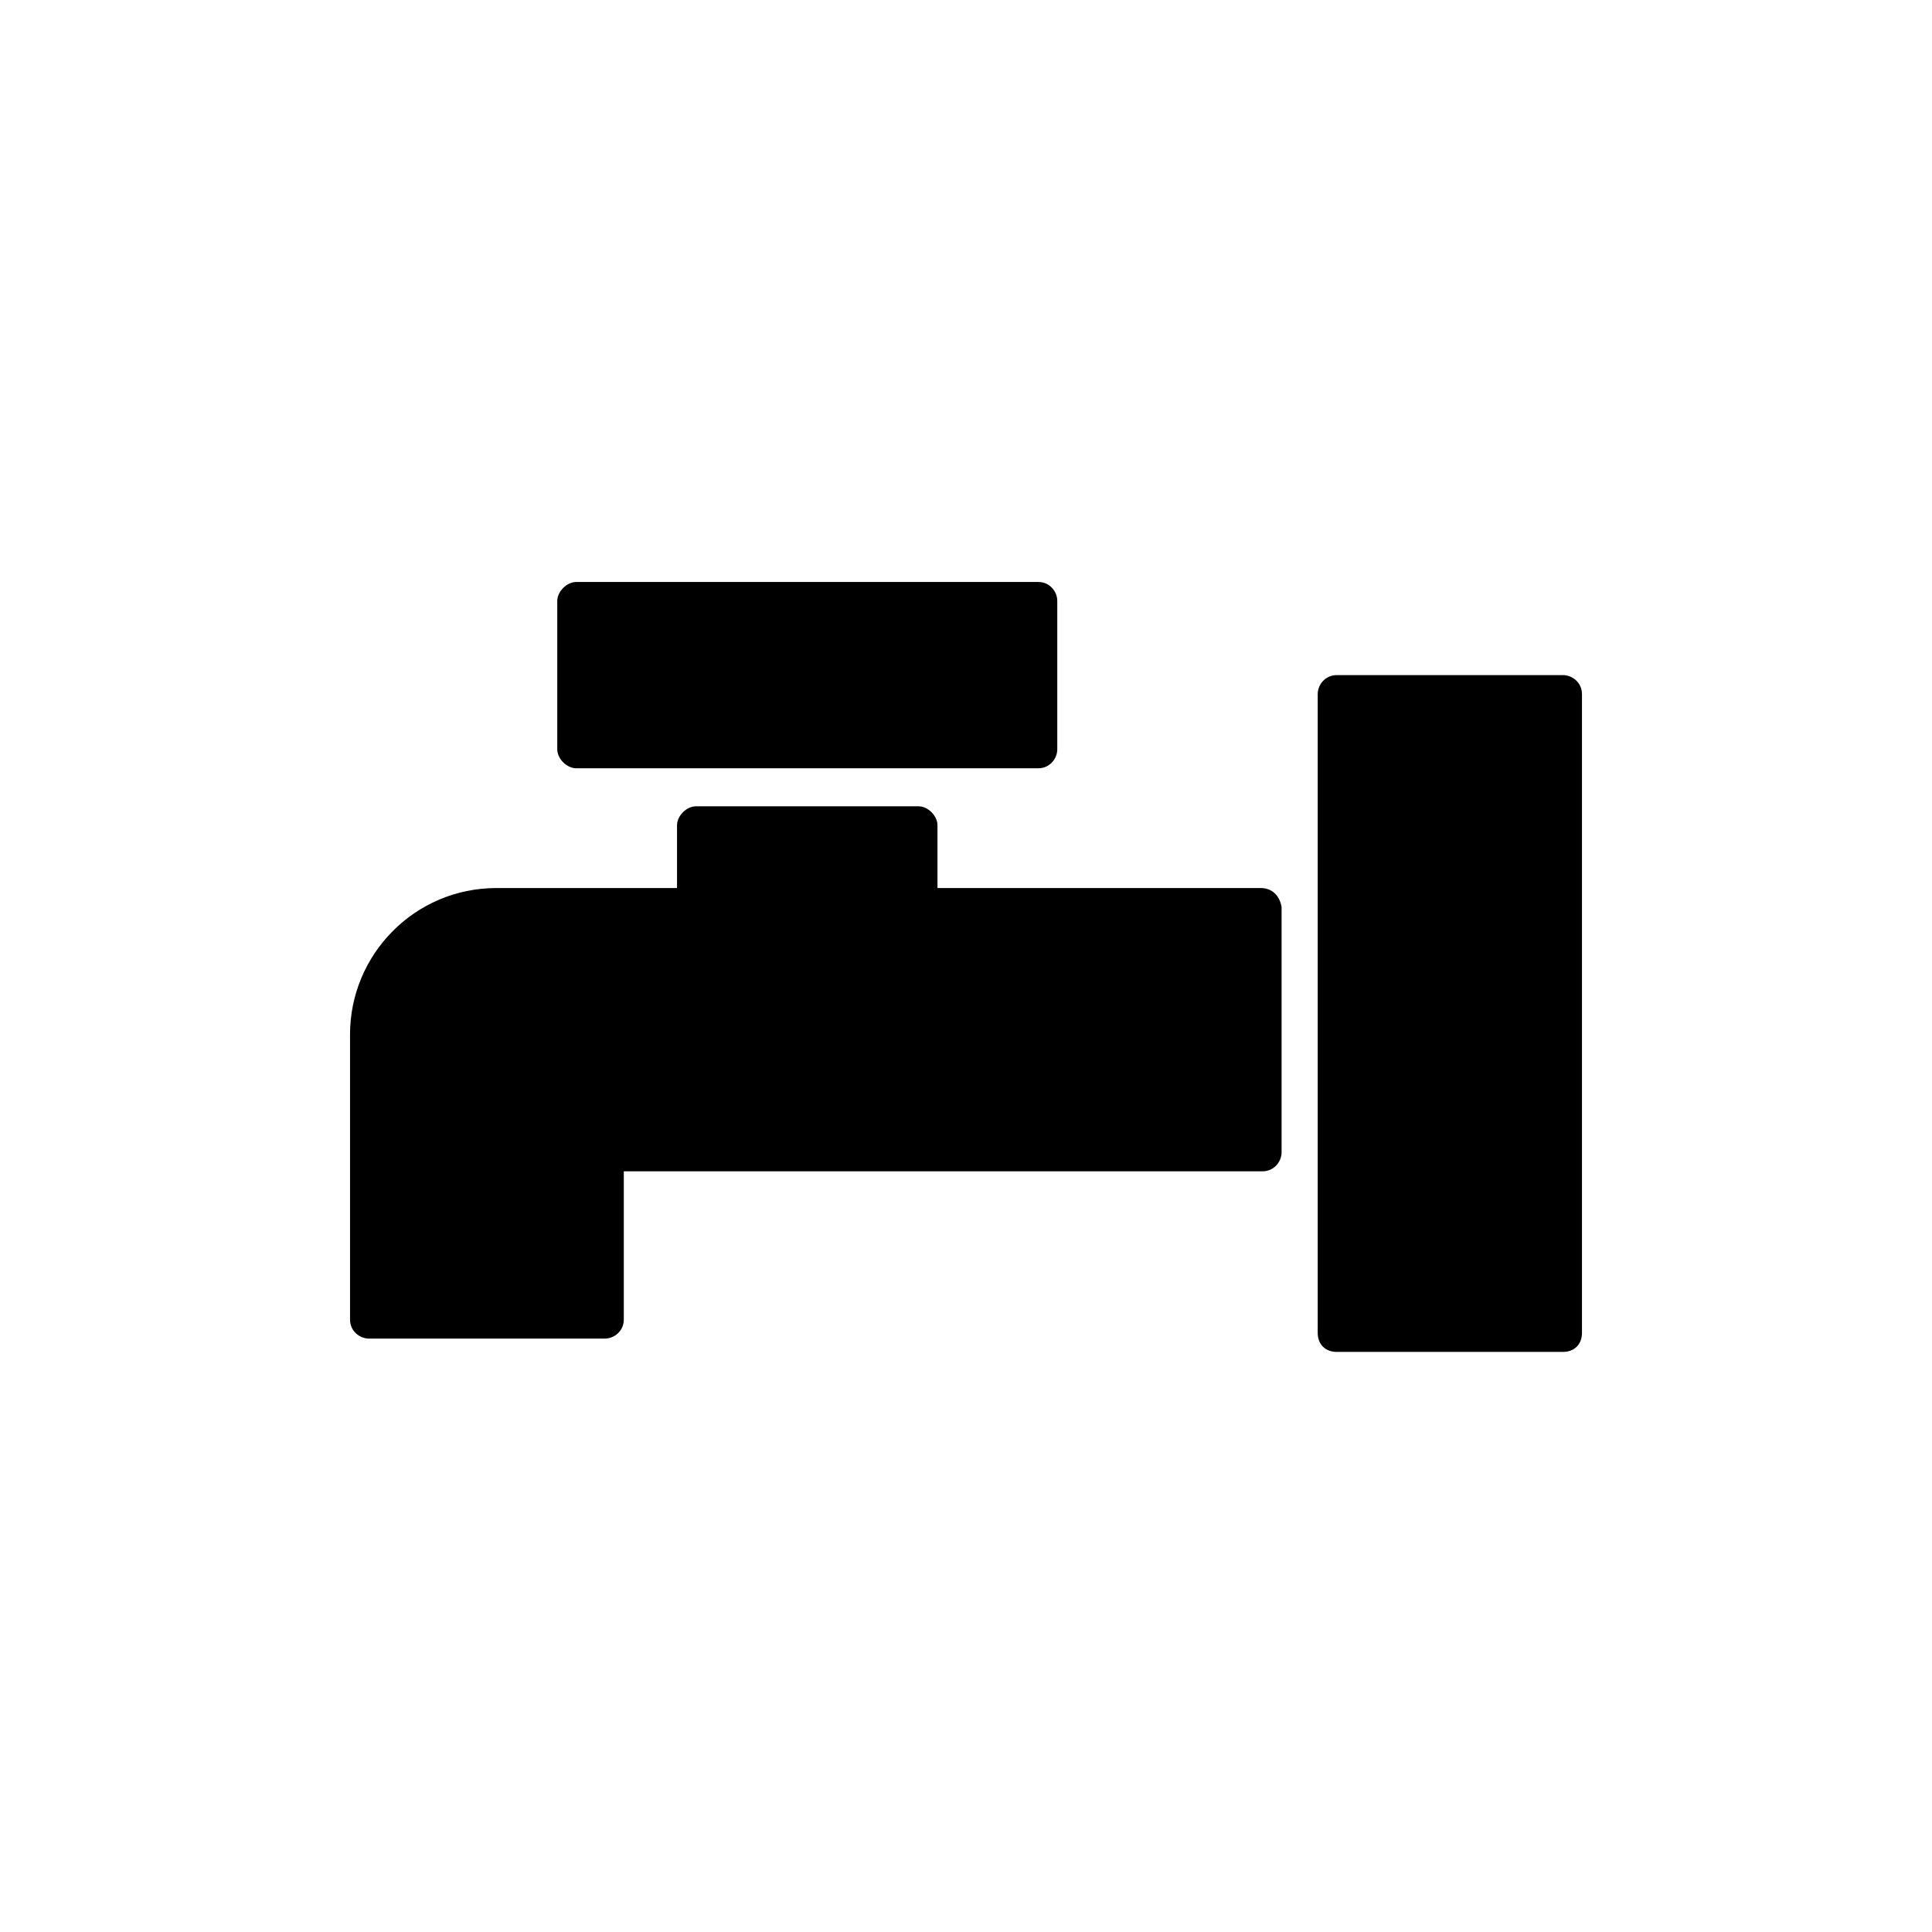
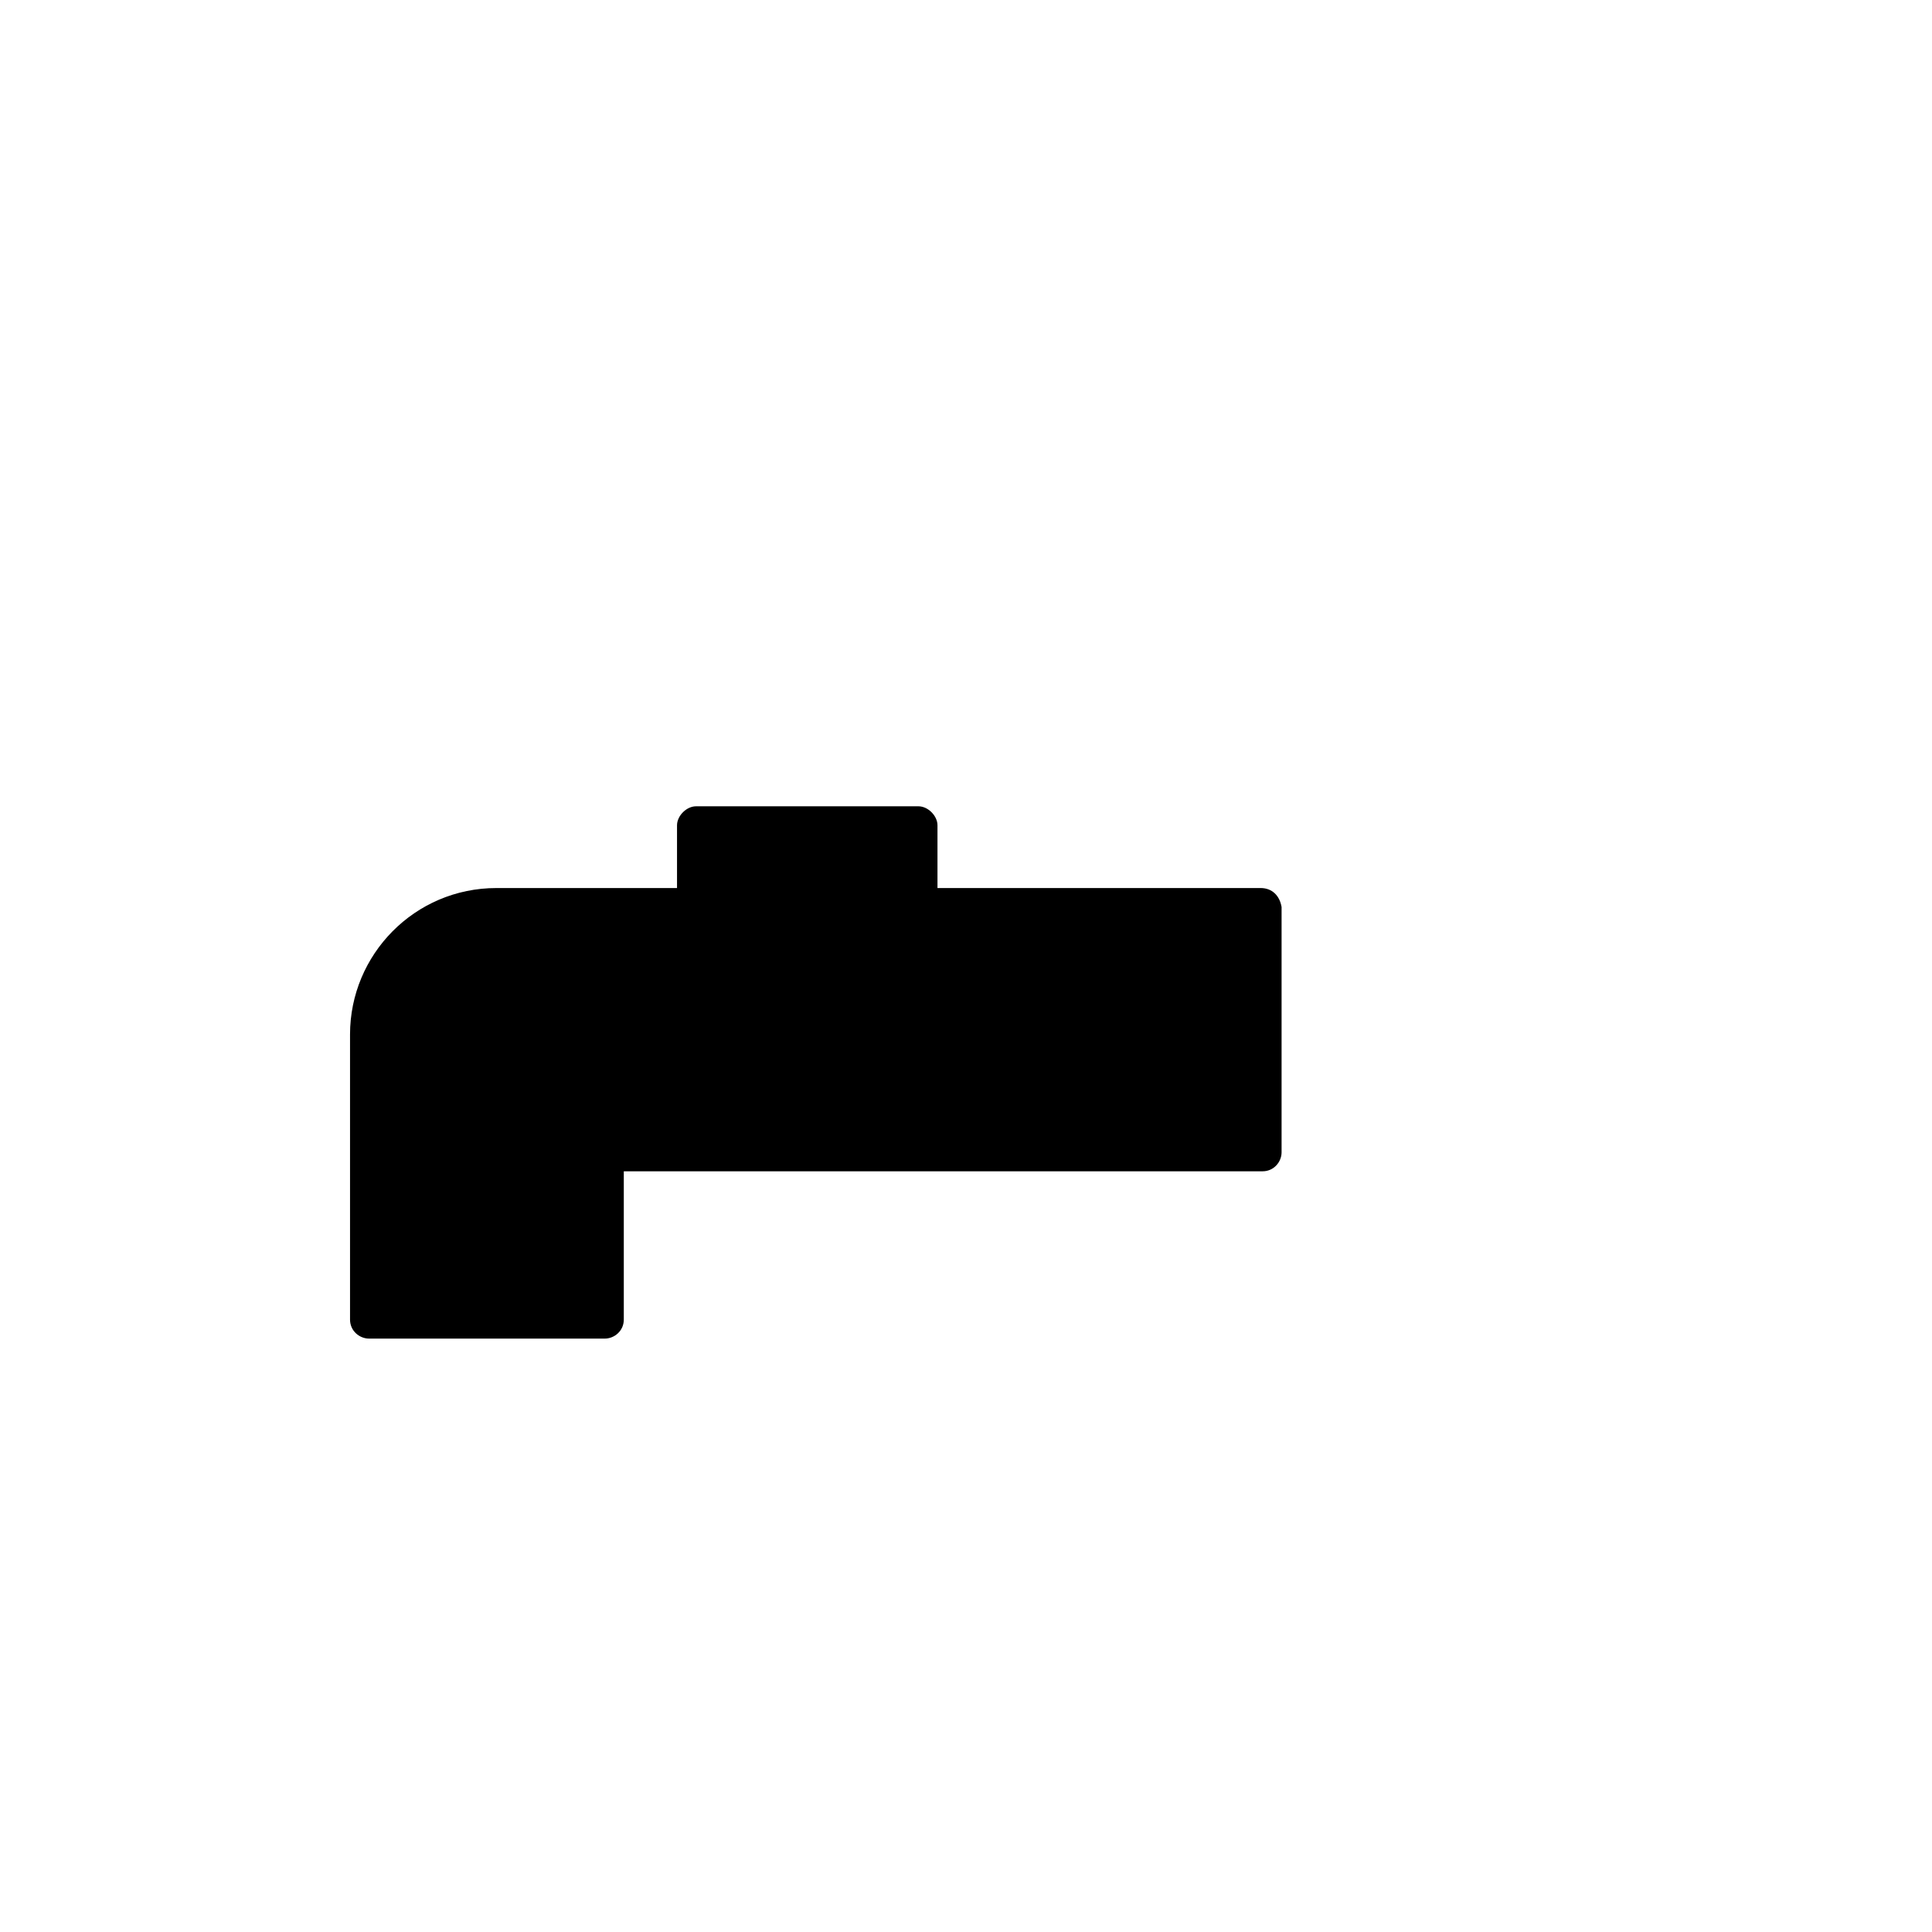
<svg xmlns="http://www.w3.org/2000/svg" fill="#000000" width="800px" height="800px" version="1.1" viewBox="144 144 512 512">
  <g>
-     <path d="m558.2 322.91h-59.953c-3.023 0-5.039 2.519-5.039 5.039v169.28c0 3.023 2.016 5.039 5.039 5.039h59.953c3.023 0 5.039-2.016 5.039-5.039v-169.28c0-3.023-2.519-5.039-5.039-5.039z" />
    <path d="m478.09 379.34h-85.648v-16.625c0-2.519-2.519-5.039-5.039-5.039h-58.945c-2.519 0-5.039 2.519-5.039 5.039v16.625h-47.863c-21.664 0-38.793 17.633-38.793 38.793v75.57c0 3.023 2.519 5.039 5.039 5.039h62.473c2.519 0 5.039-2.016 5.039-5.039v-39.297h169.28c3.023 0 5.039-2.519 5.039-5.039v-64.992c-0.504-3.019-2.519-5.035-5.543-5.035z" />
-     <path d="m296.72 347.6h122.43c3.023 0 5.039-2.519 5.039-5.039v-39.297c0-2.519-2.016-5.039-5.039-5.039l-122.43 0.004c-2.519 0-5.039 2.519-5.039 5.039v39.297c0 2.516 2.519 5.035 5.039 5.035z" />
  </g>
</svg>